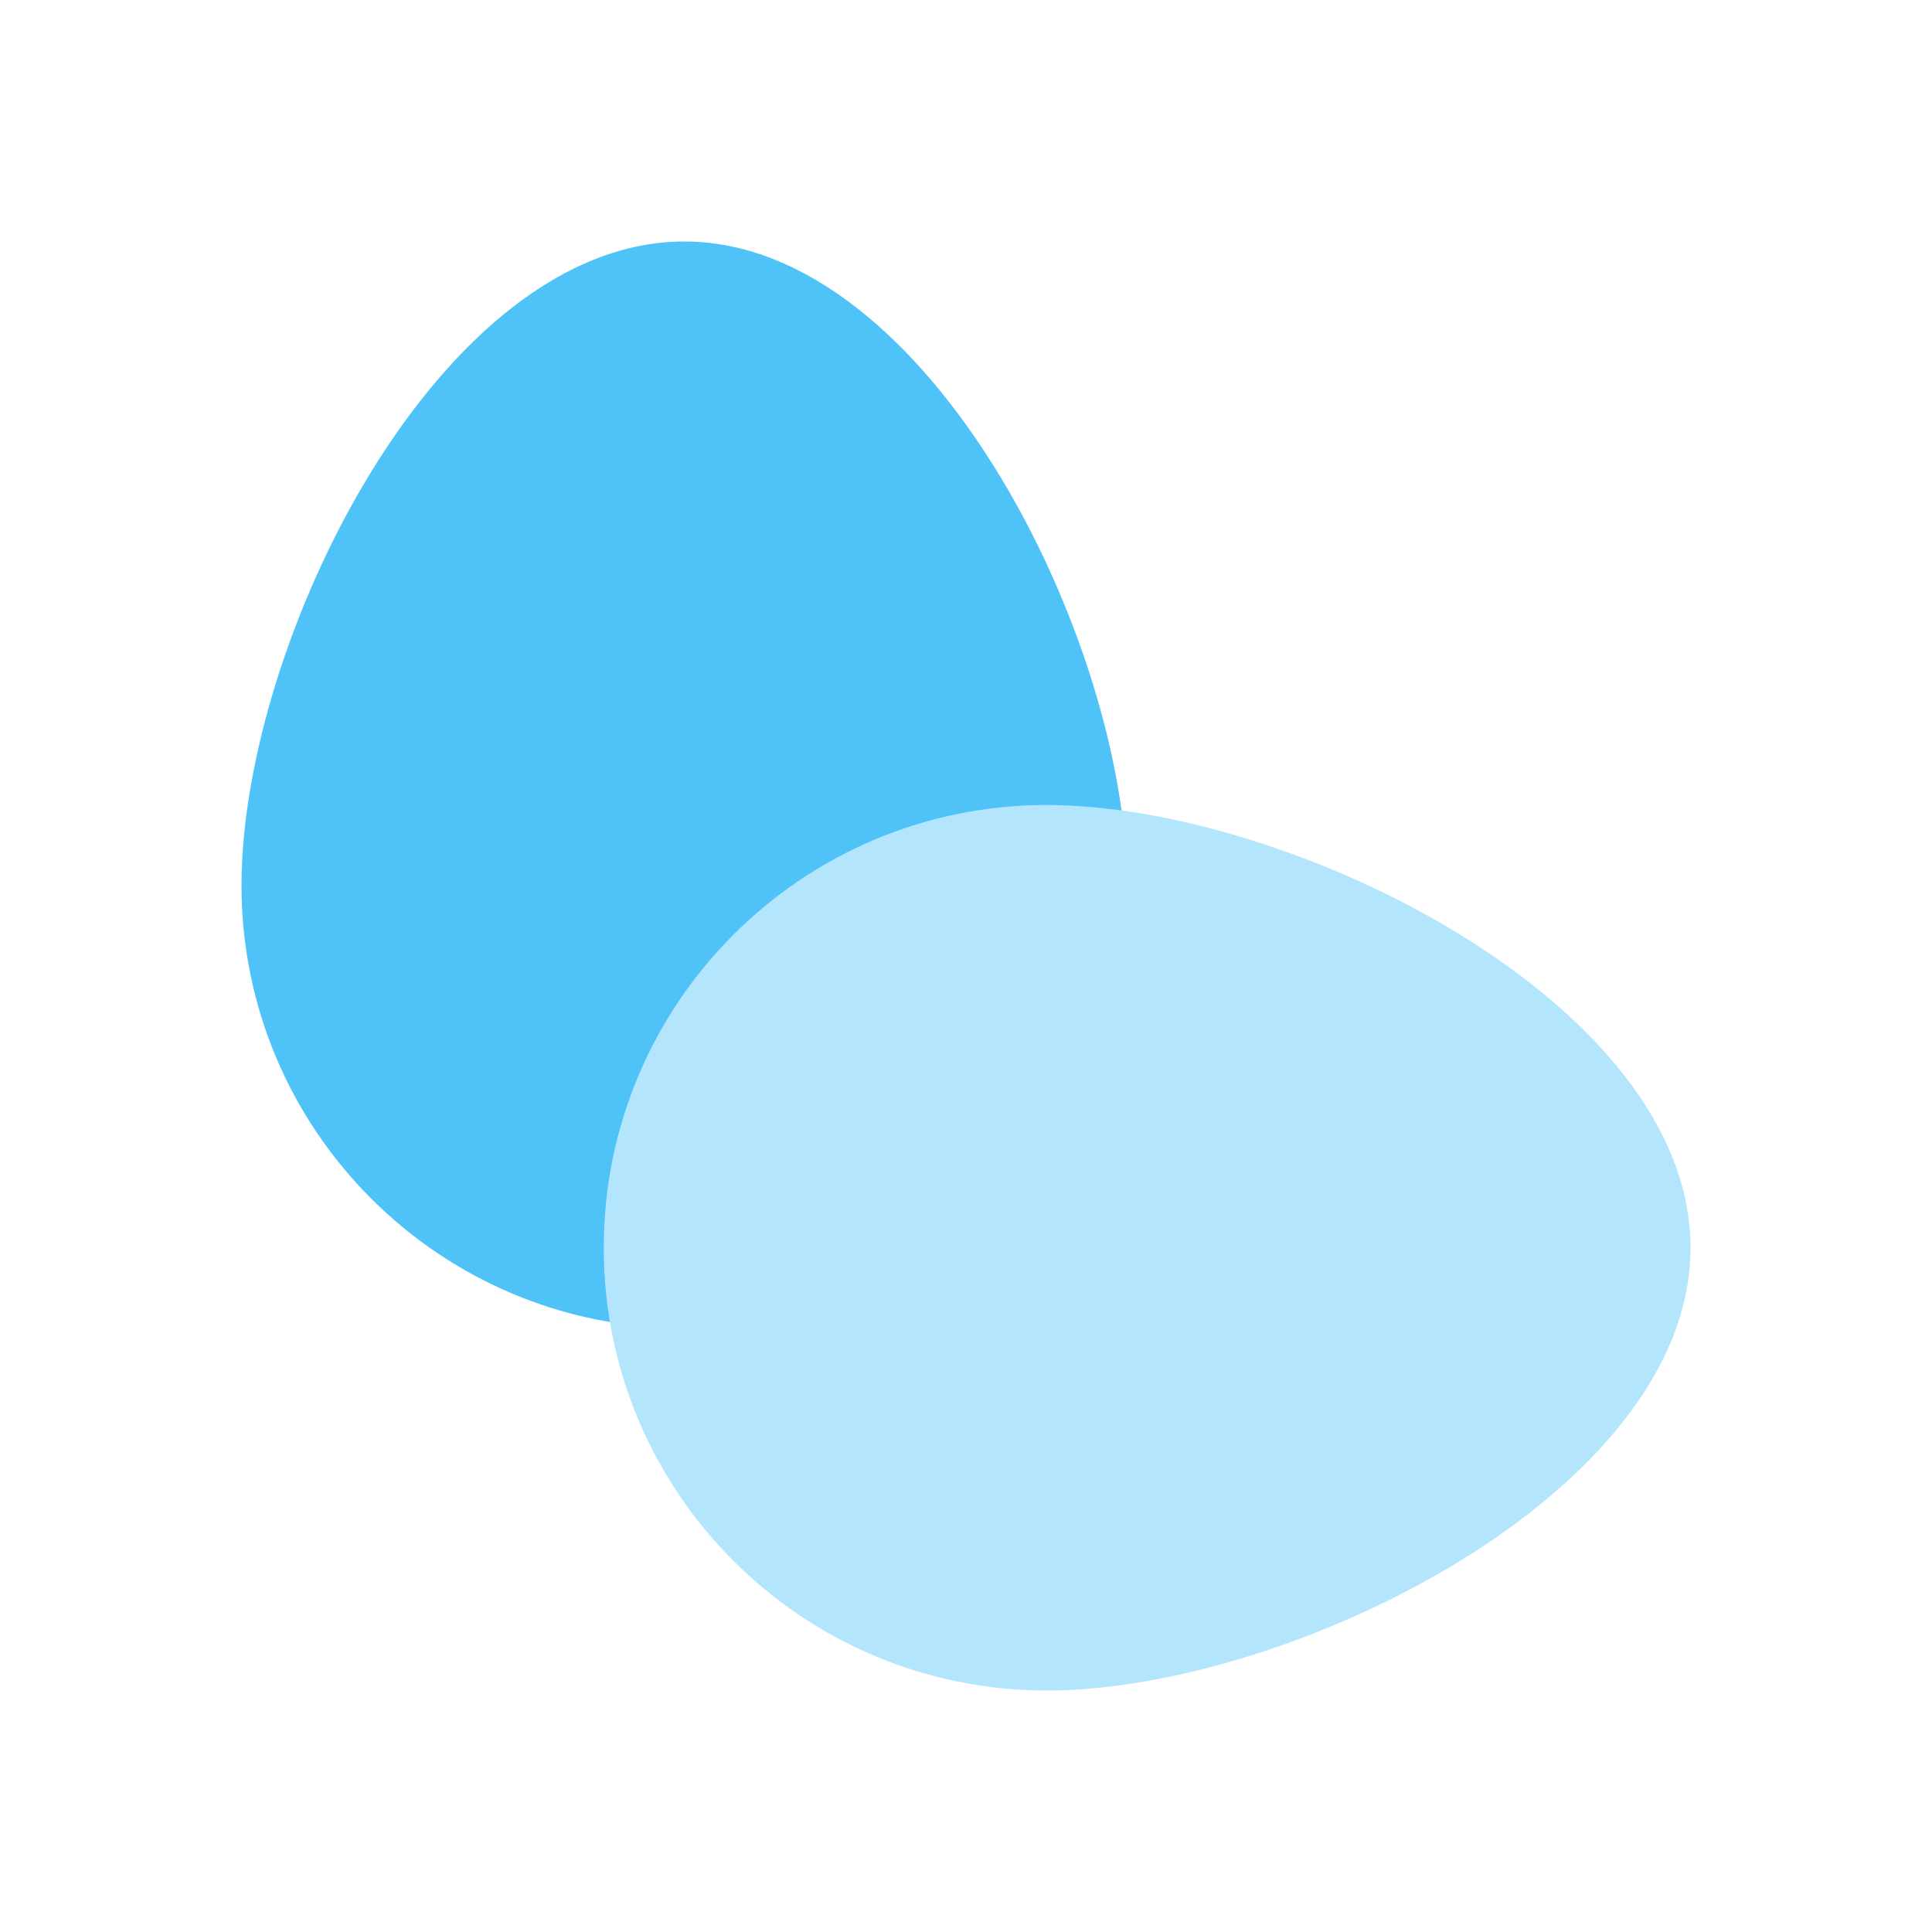
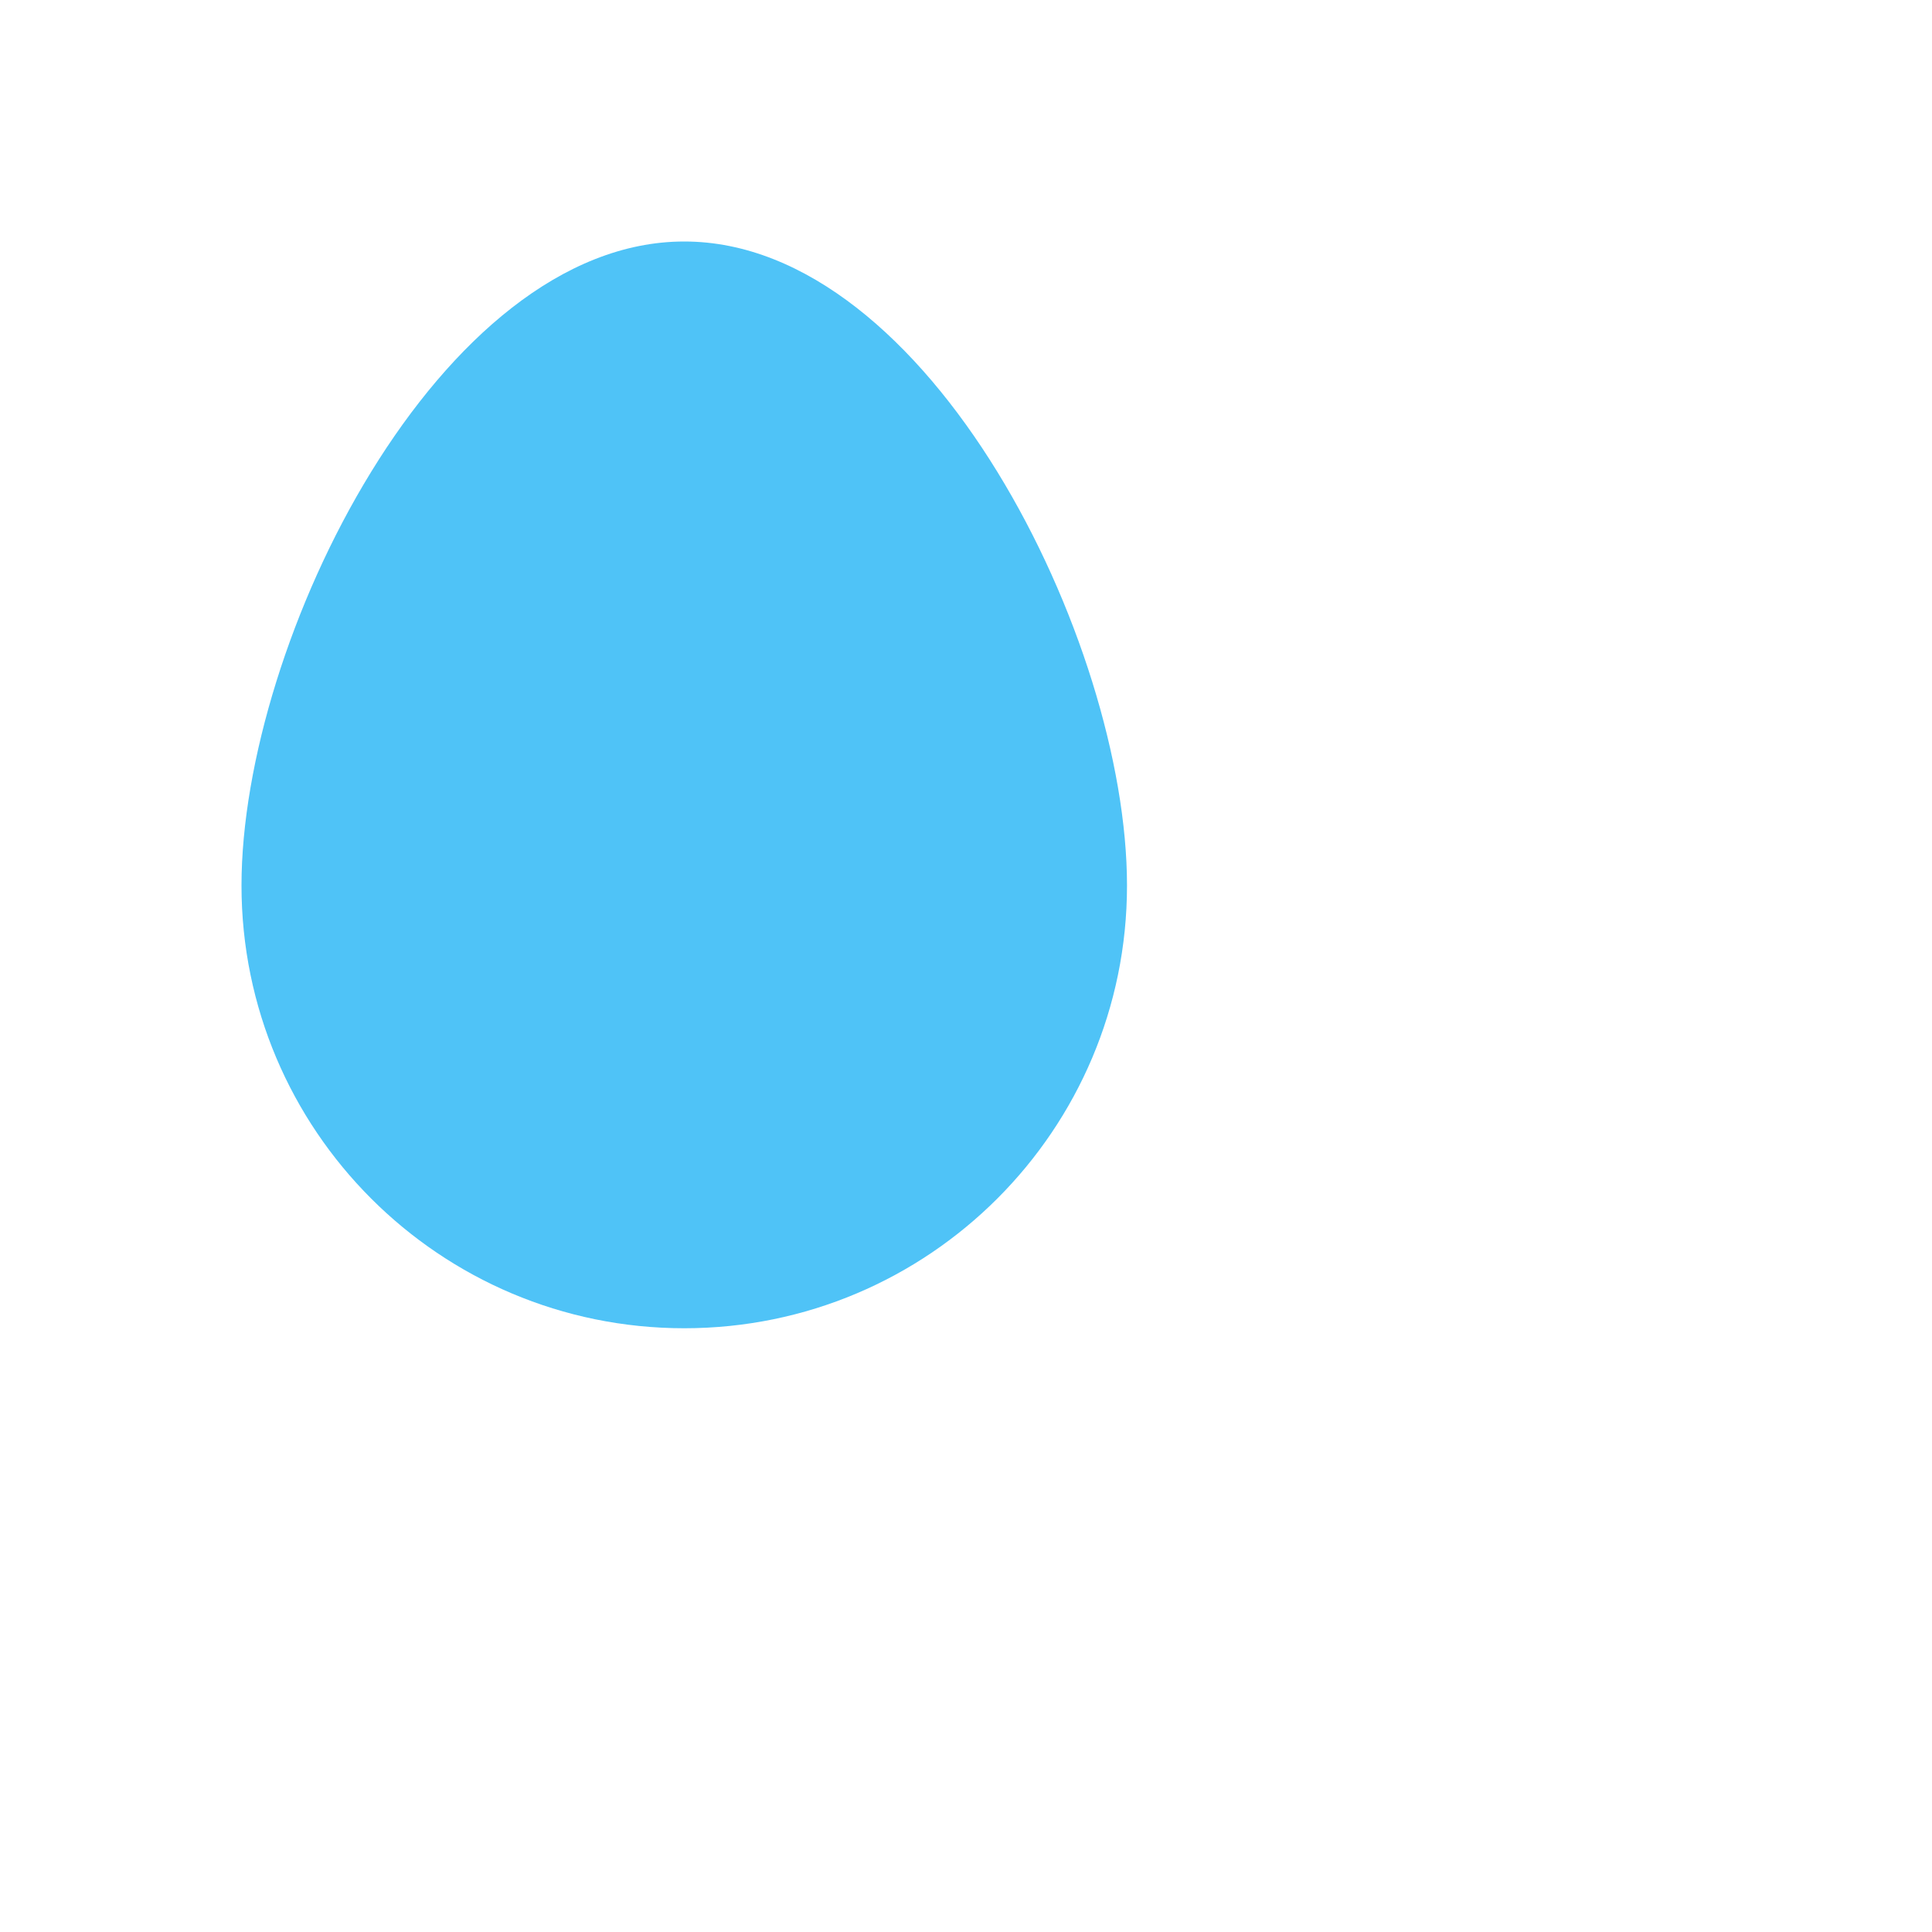
<svg xmlns="http://www.w3.org/2000/svg" width="800px" height="800px" viewBox="0 0 1024 1024" class="icon" version="1.1">
  <path d="M362.667 704c-129.6 0-234.667-105.067-234.667-234.667S233.067 128 362.667 128s234.667 211.733 234.667 341.333-105.067 234.667-234.667 234.667z" fill="#4FC3F7" />
-   <path d="M320 661.333c0-129.6 105.067-234.667 234.667-234.667s341.333 105.067 341.333 234.667-211.733 234.667-341.333 234.667-234.667-105.067-234.667-234.667z" fill="#B3E5FC" />
</svg>